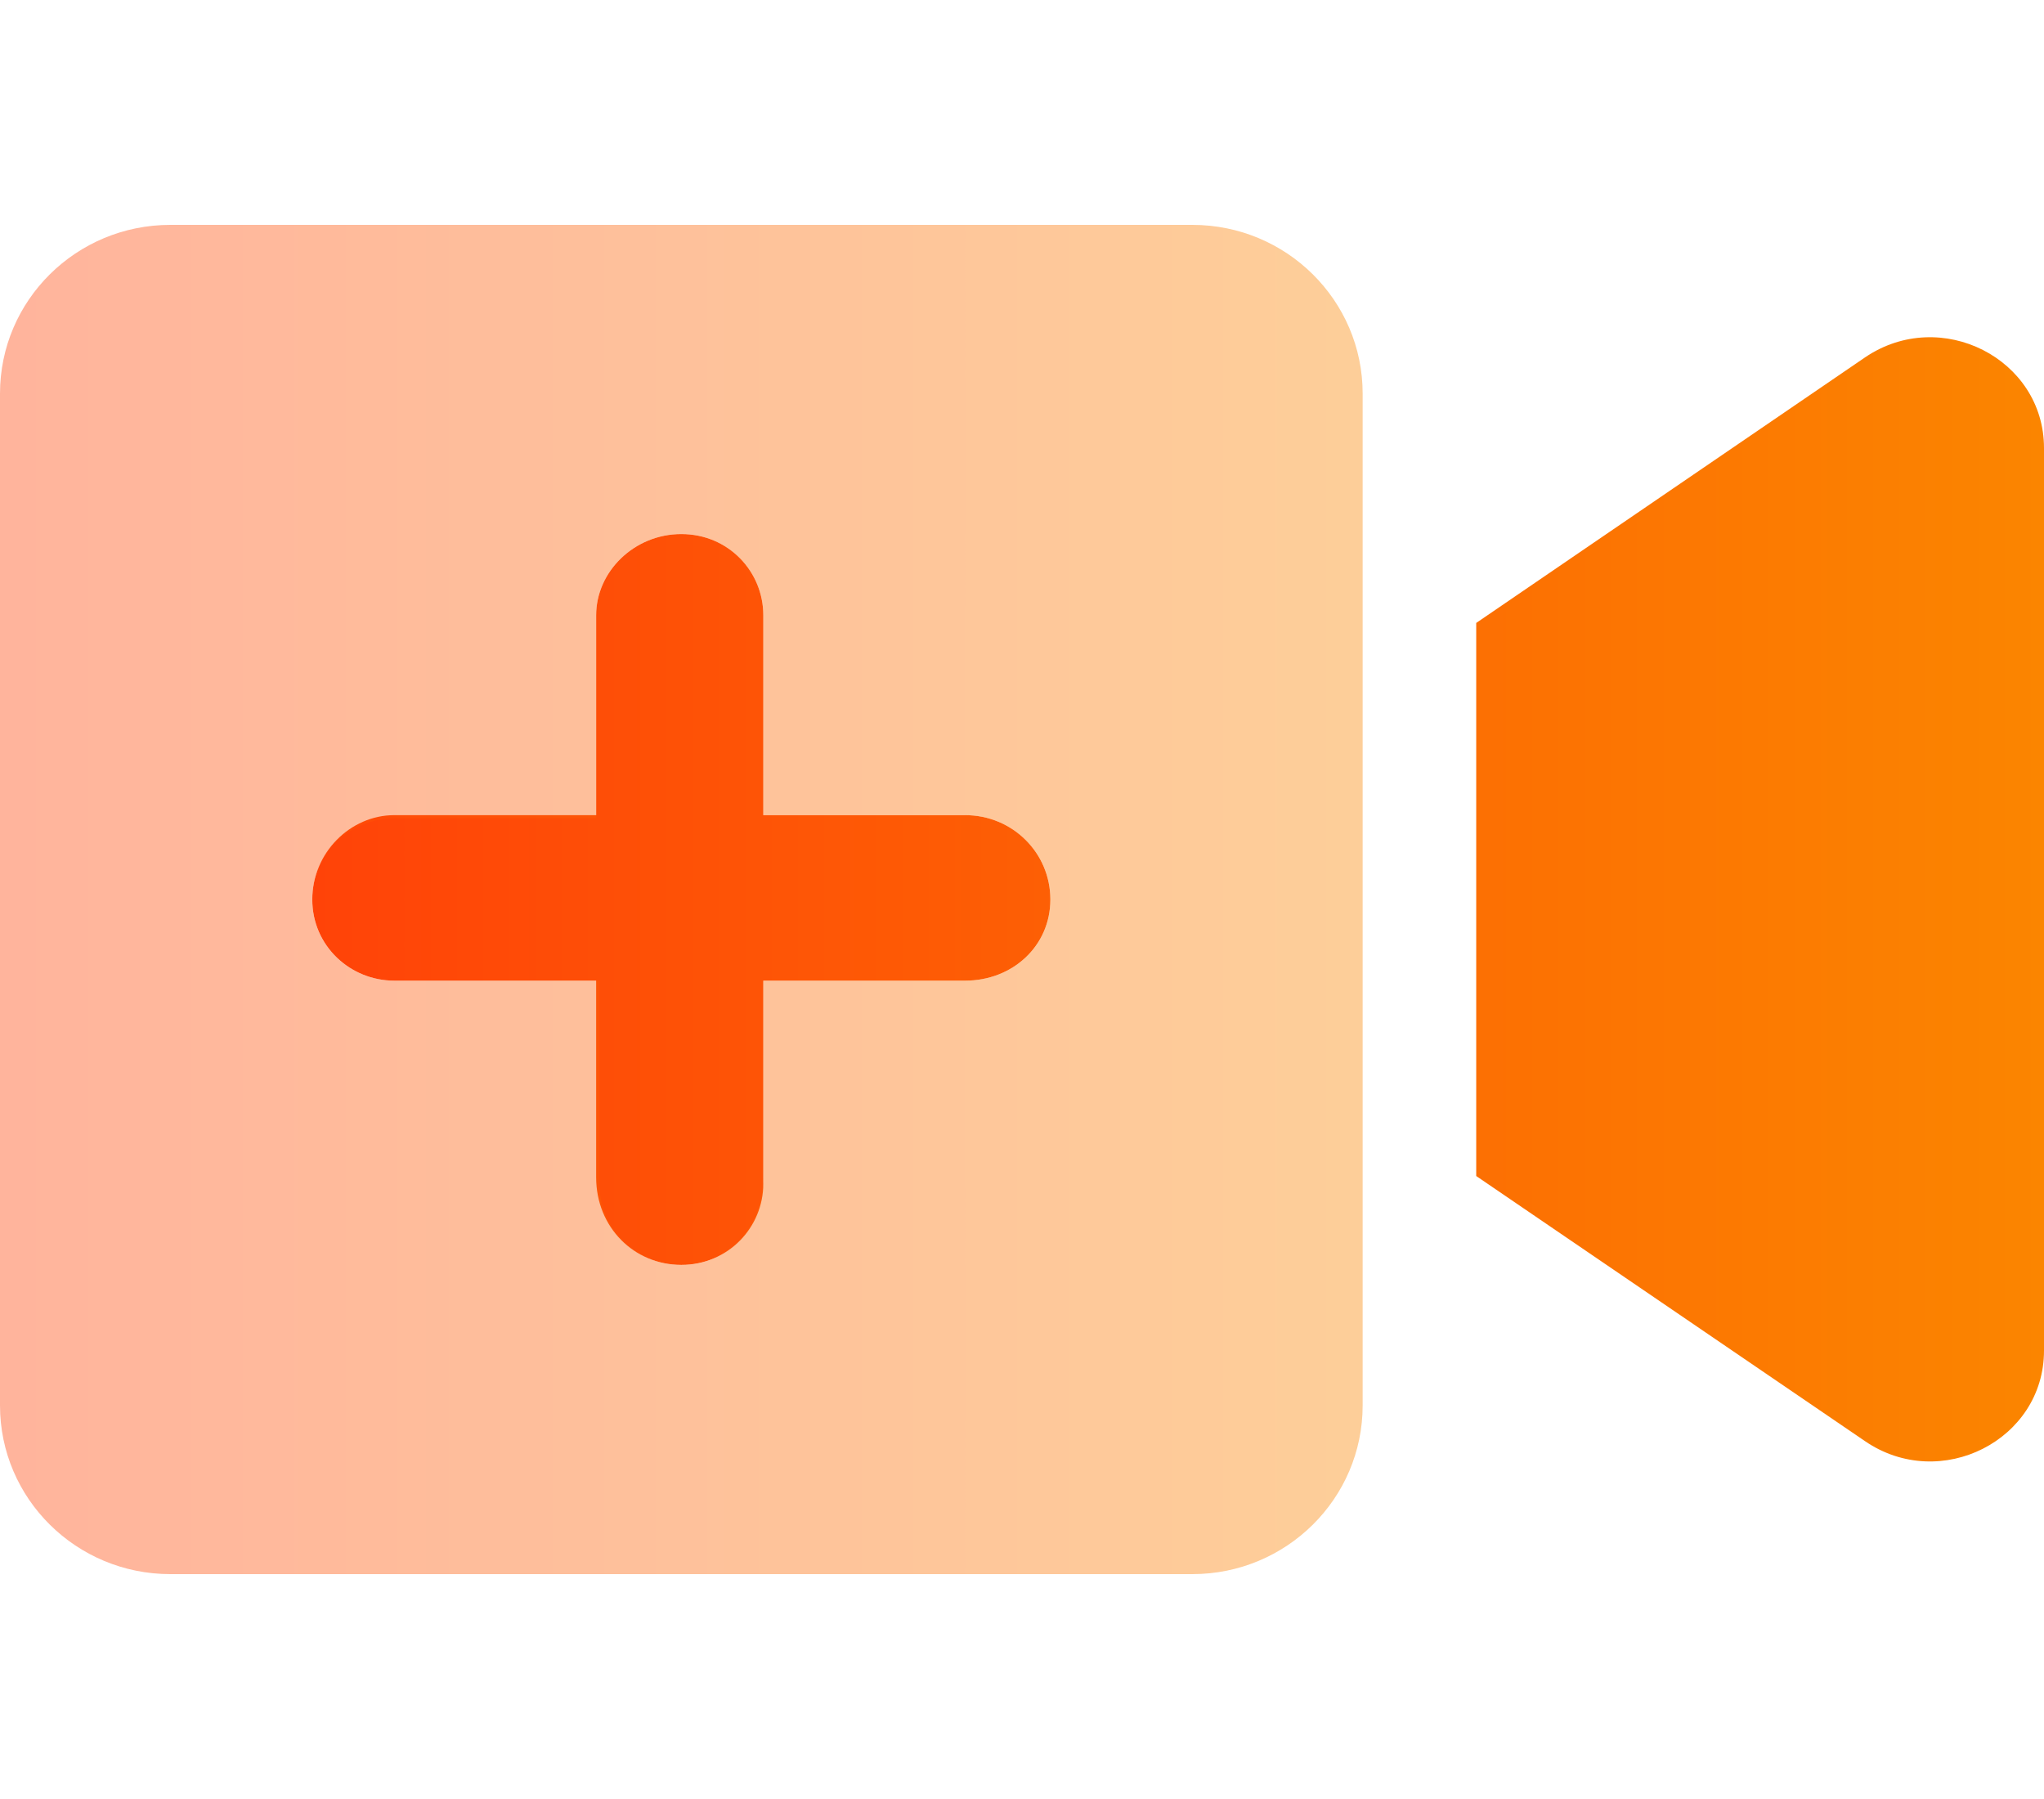
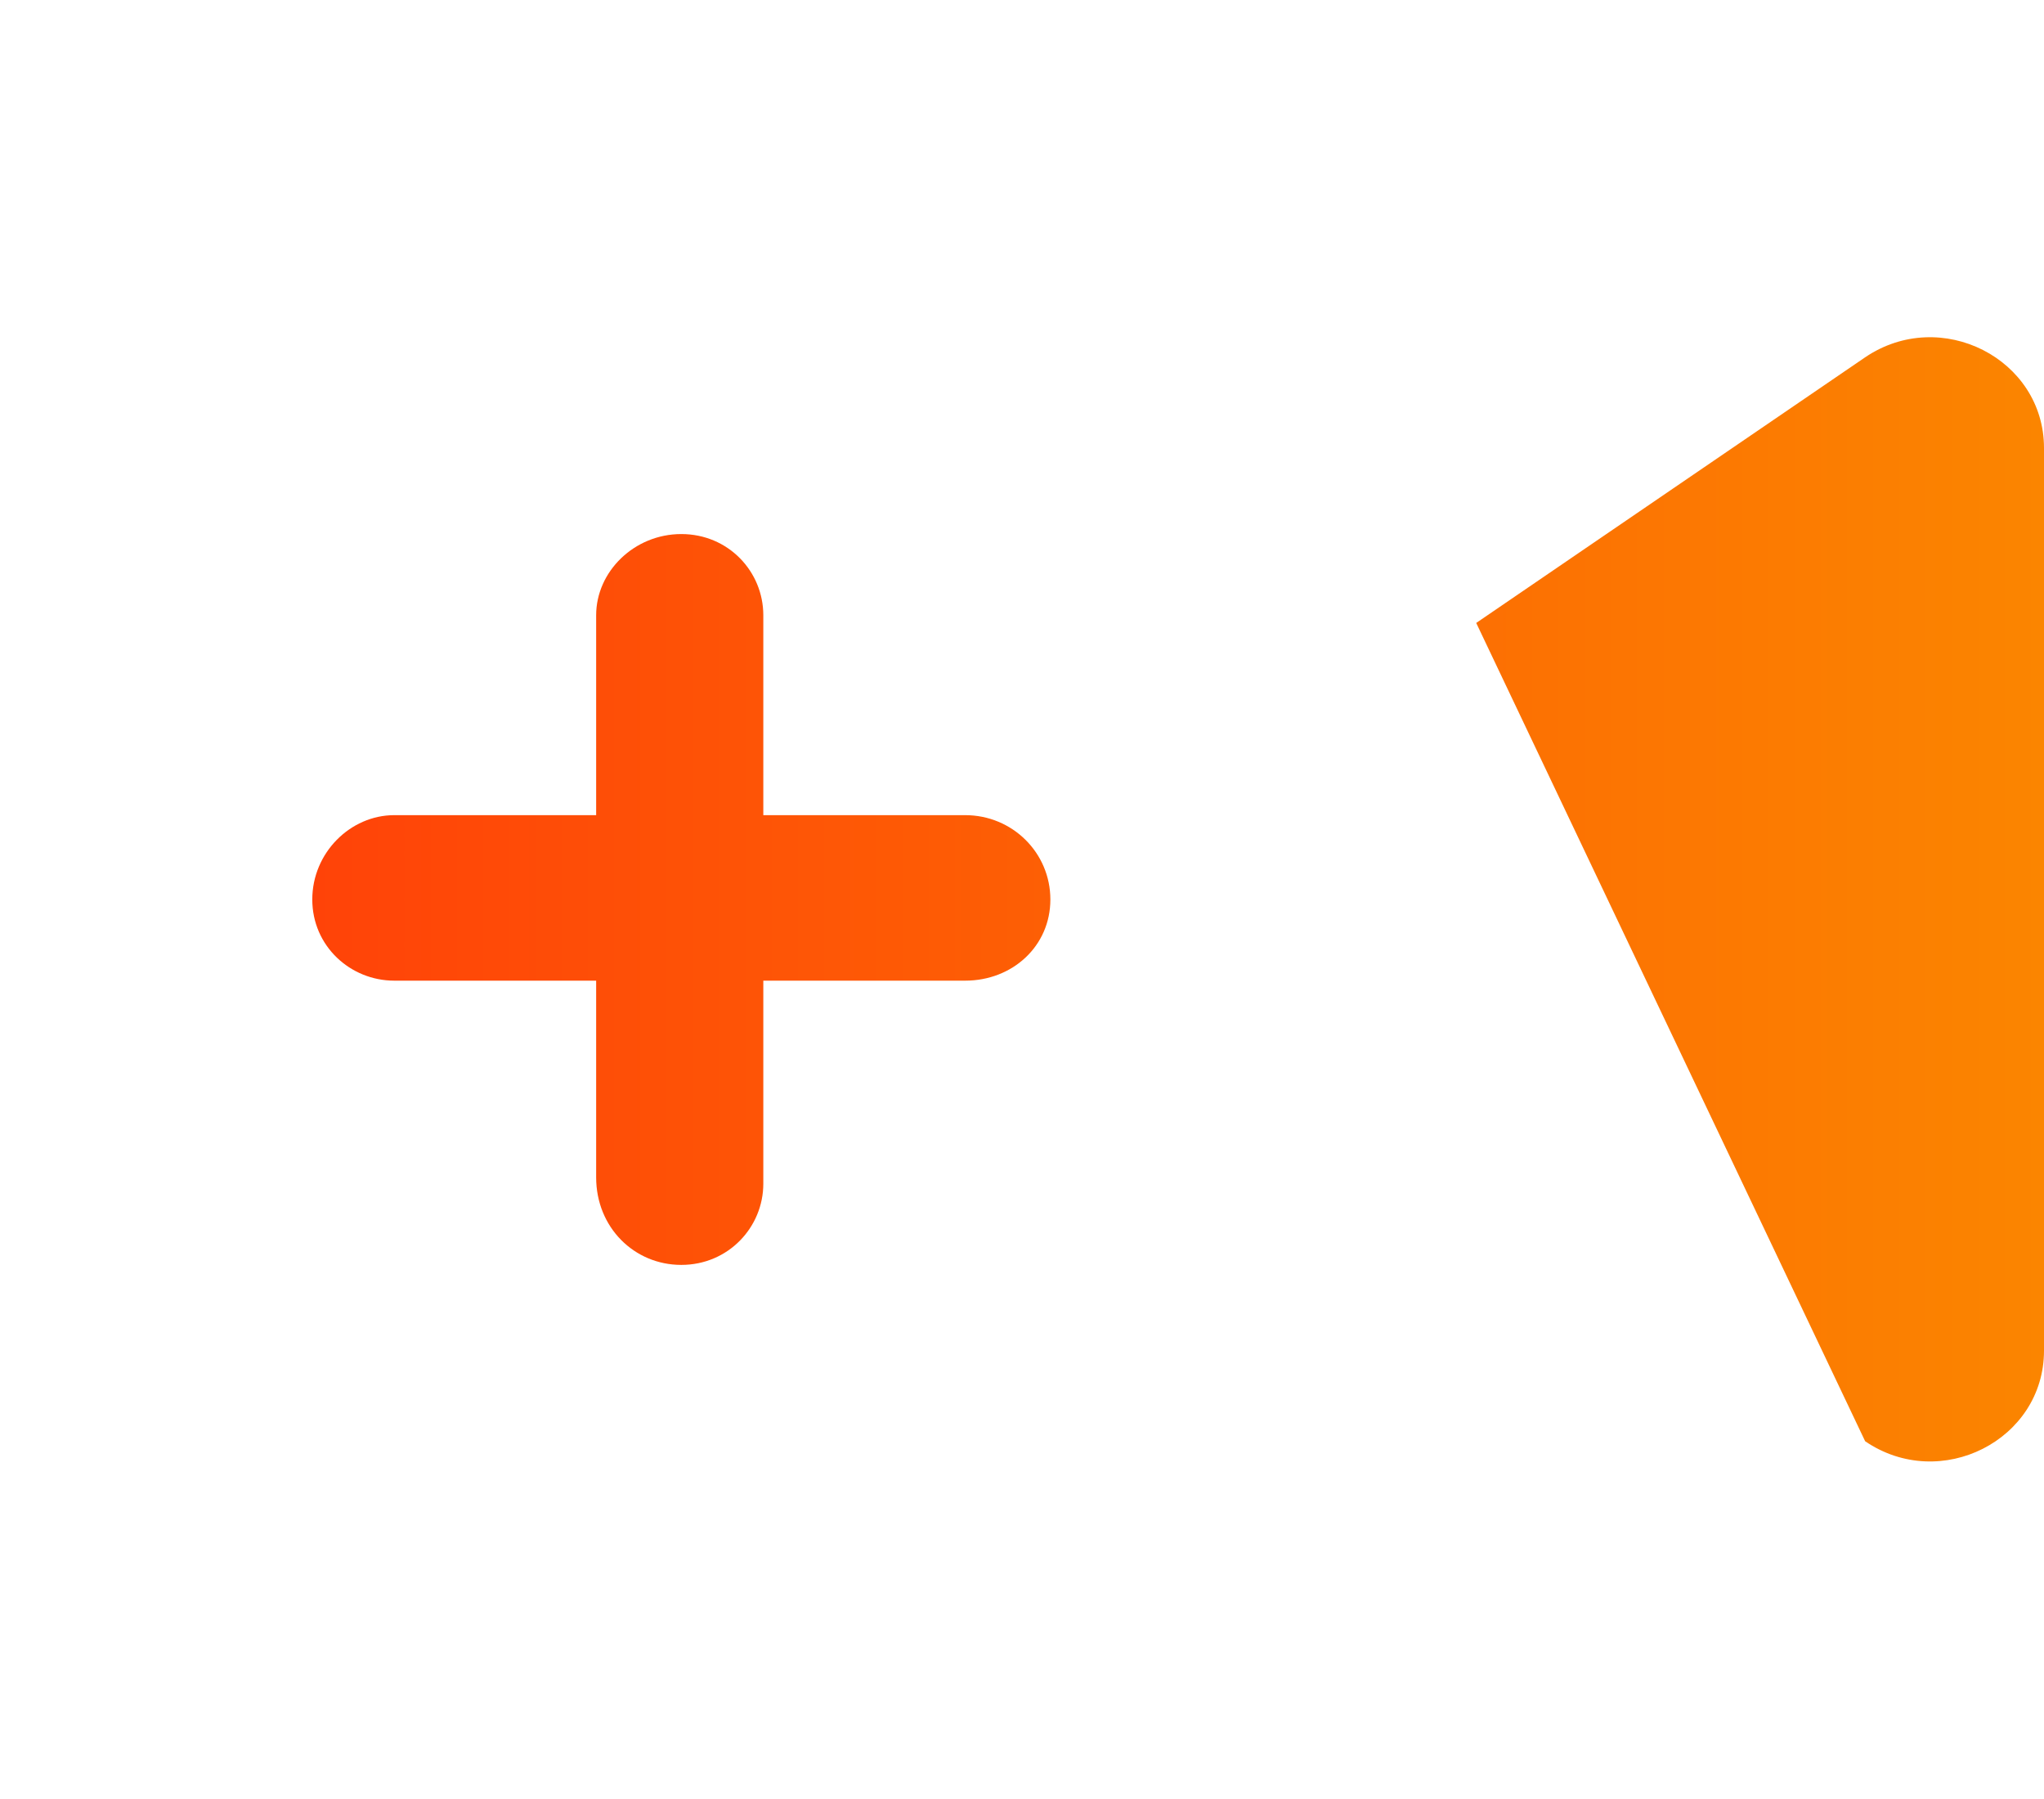
<svg xmlns="http://www.w3.org/2000/svg" width="50" height="44" viewBox="0 0 50 44" fill="none">
-   <path d="M45.625 8.739L36.111 15.236V28.763L45.625 35.25C47.465 36.506 50 35.225 50 33.034V10.957C50 8.774 47.474 7.487 45.625 8.739ZM23.611 19.937H18.672V15.047C18.672 13.982 17.821 13.062 16.666 13.062C15.512 13.062 14.583 13.982 14.583 15.047V19.937H9.644C8.571 19.937 7.639 20.857 7.639 22C7.639 23.139 8.57 23.985 9.644 23.985H14.583V28.797C14.583 30.017 15.512 30.937 16.666 30.937C17.817 30.937 18.672 30.014 18.672 28.952V23.985H23.611C24.765 23.985 25.694 23.142 25.694 22C25.694 20.857 24.765 19.937 23.611 19.937Z" fill="url(#paint0_linear_9117_28940)" />
-   <path opacity="0.4" d="M29.167 5.5H4.167C1.865 5.5 0 7.347 0 9.625V34.375C0 36.652 1.865 38.5 4.167 38.5H29.167C31.468 38.5 33.333 36.653 33.333 34.375V9.625C33.333 7.347 31.467 5.5 29.167 5.5ZM23.611 23.985H18.672V28.798C18.672 30.018 17.821 30.938 16.667 30.938C15.515 30.938 14.662 30.015 14.662 28.952V23.985H9.644C8.57 23.985 7.639 23.143 7.639 22C7.639 20.86 8.571 20.015 9.644 20.015H14.583V15.048C14.583 13.982 15.512 13.062 16.667 13.062C17.821 13.062 18.672 13.986 18.672 15.048V19.938H23.611C24.766 19.938 25.694 20.857 25.694 22C25.694 23.143 24.766 23.985 23.611 23.985Z" fill="url(#paint1_linear_9117_28940)" />
+   <path d="M45.625 8.739L36.111 15.236L45.625 35.25C47.465 36.506 50 35.225 50 33.034V10.957C50 8.774 47.474 7.487 45.625 8.739ZM23.611 19.937H18.672V15.047C18.672 13.982 17.821 13.062 16.666 13.062C15.512 13.062 14.583 13.982 14.583 15.047V19.937H9.644C8.571 19.937 7.639 20.857 7.639 22C7.639 23.139 8.57 23.985 9.644 23.985H14.583V28.797C14.583 30.017 15.512 30.937 16.666 30.937C17.817 30.937 18.672 30.014 18.672 28.952V23.985H23.611C24.765 23.985 25.694 23.142 25.694 22C25.694 20.857 24.765 19.937 23.611 19.937Z" fill="url(#paint0_linear_9117_28940)" />
  <defs>
    <linearGradient id="paint0_linear_9117_28940" x1="7.639" y1="21.996" x2="50" y2="21.996" gradientUnits="userSpaceOnUse">
      <stop stop-color="#FF4308" />
      <stop offset="1" stop-color="#FB8500" />
    </linearGradient>
    <linearGradient id="paint1_linear_9117_28940" x1="0" y1="22" x2="33.333" y2="22" gradientUnits="userSpaceOnUse">
      <stop stop-color="#FF4308" />
      <stop offset="1" stop-color="#FB8500" />
    </linearGradient>
  </defs>
</svg>